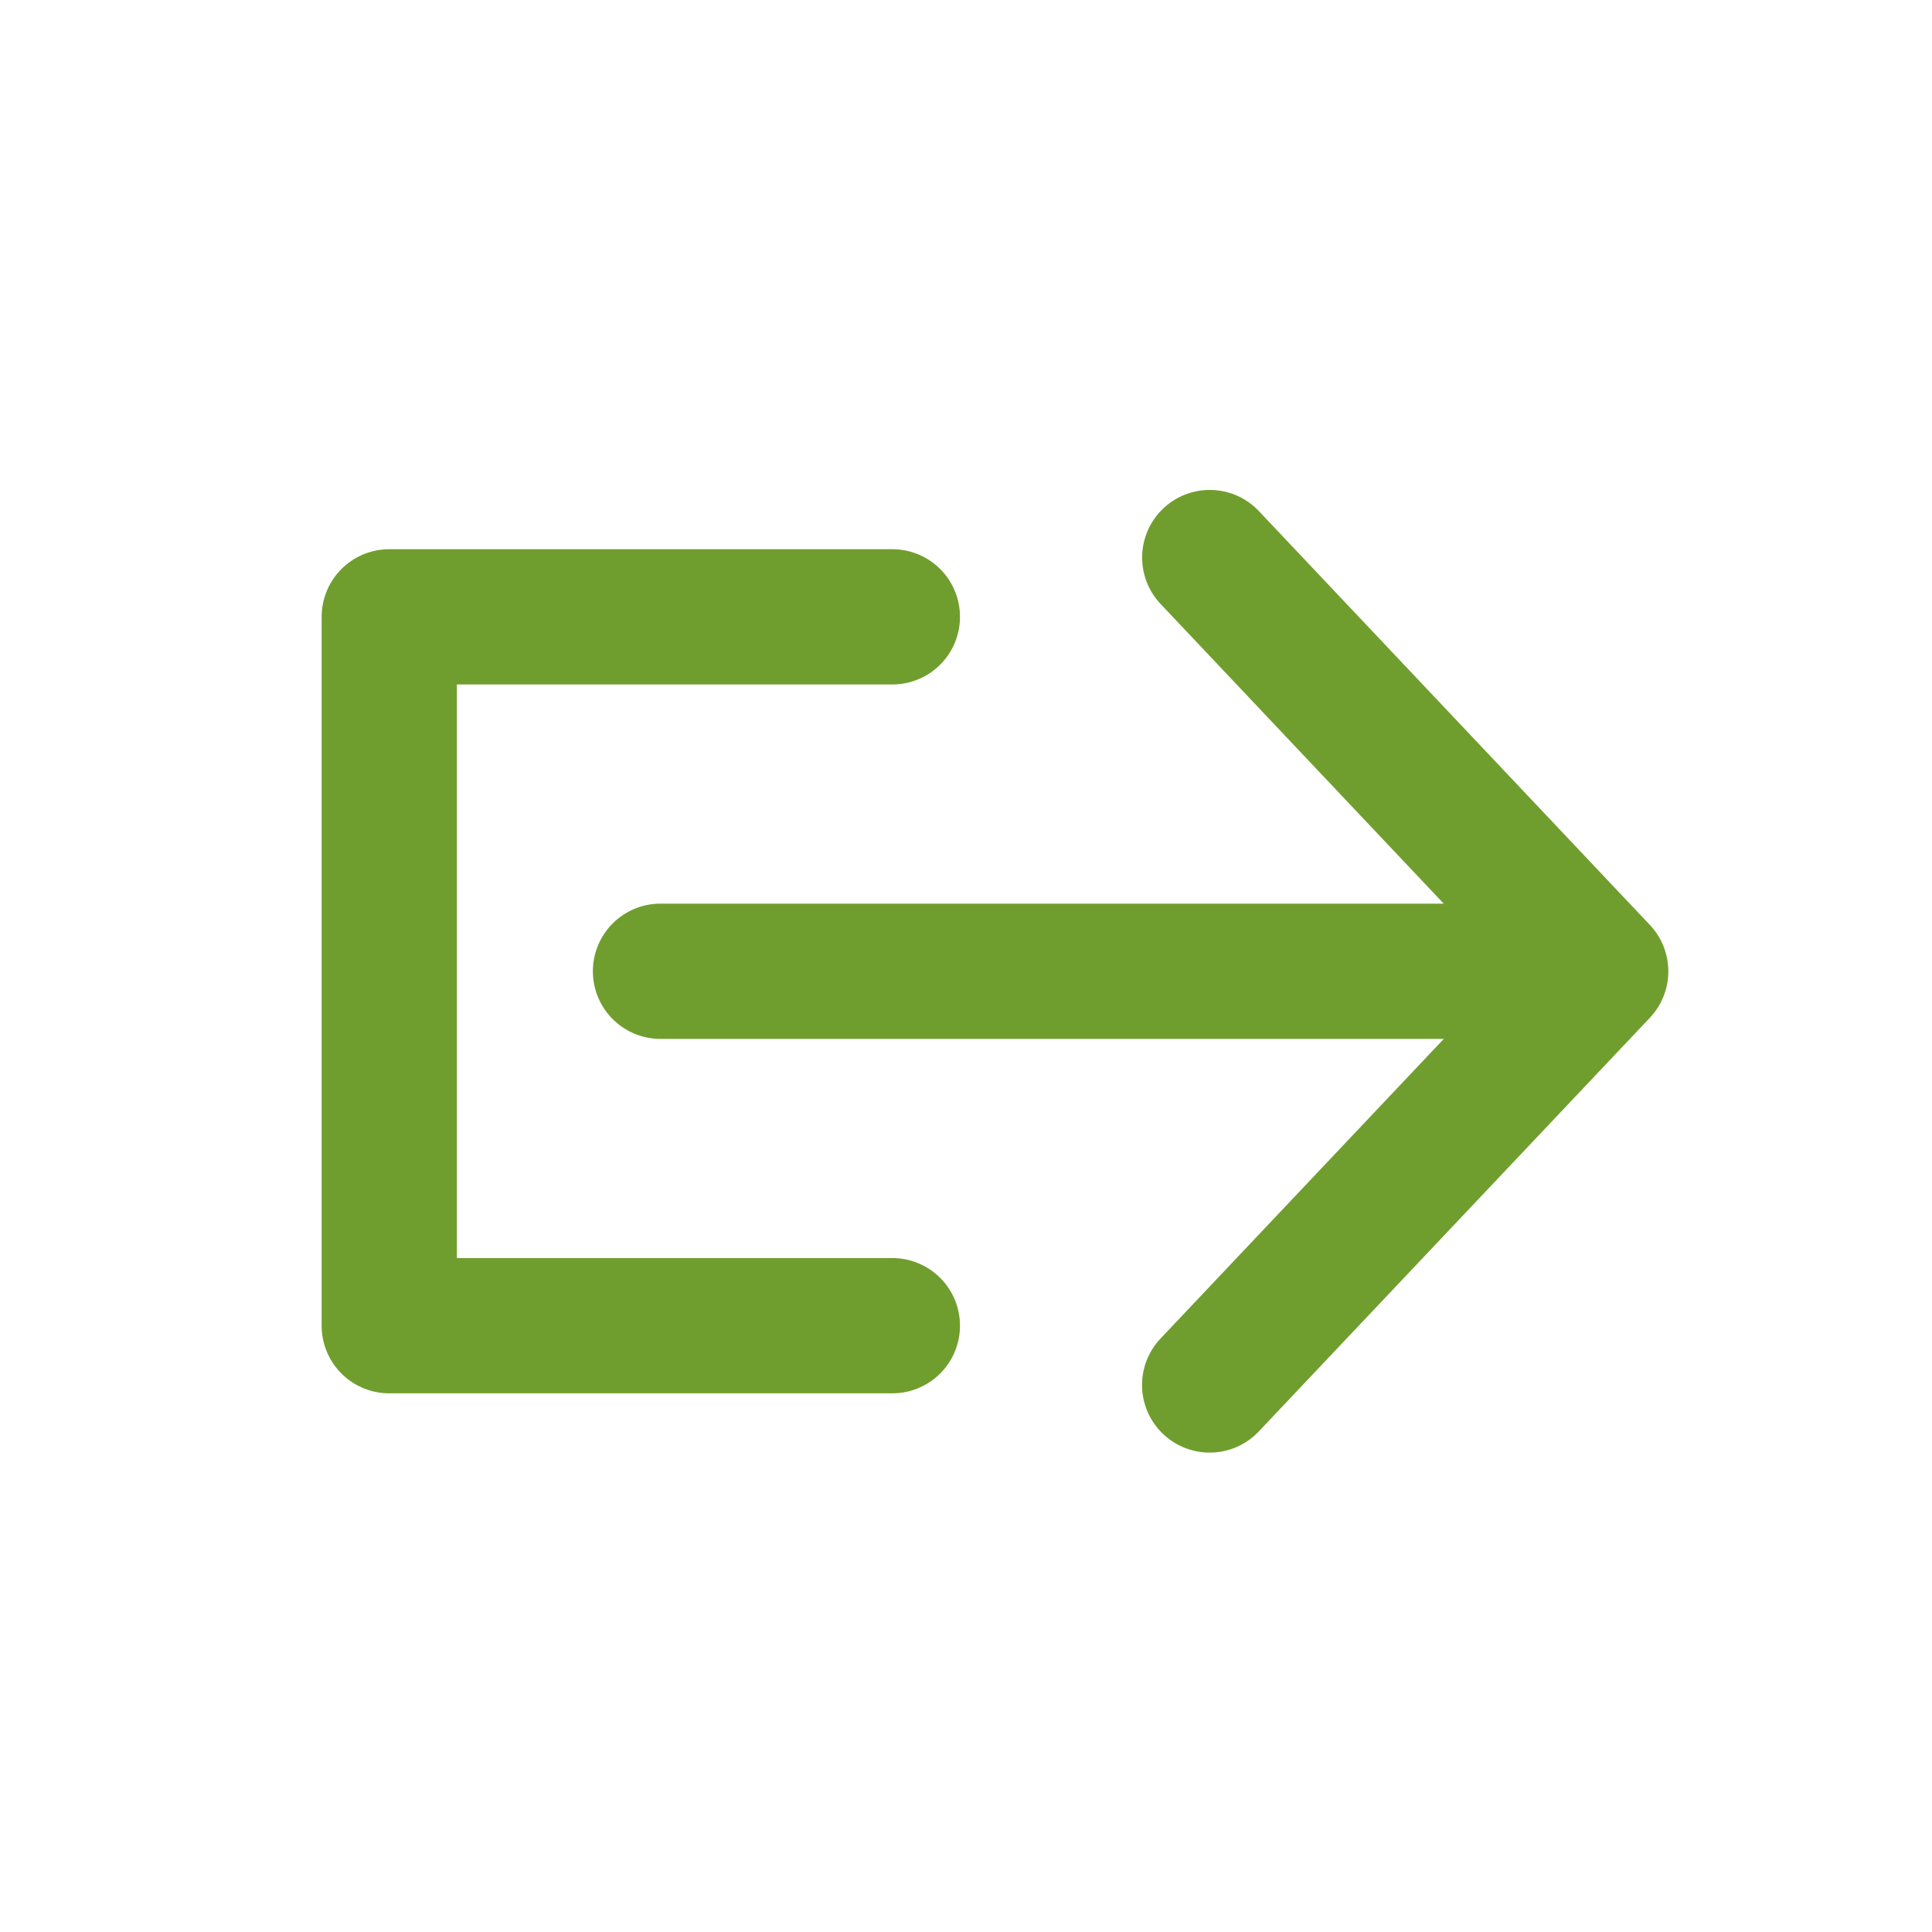
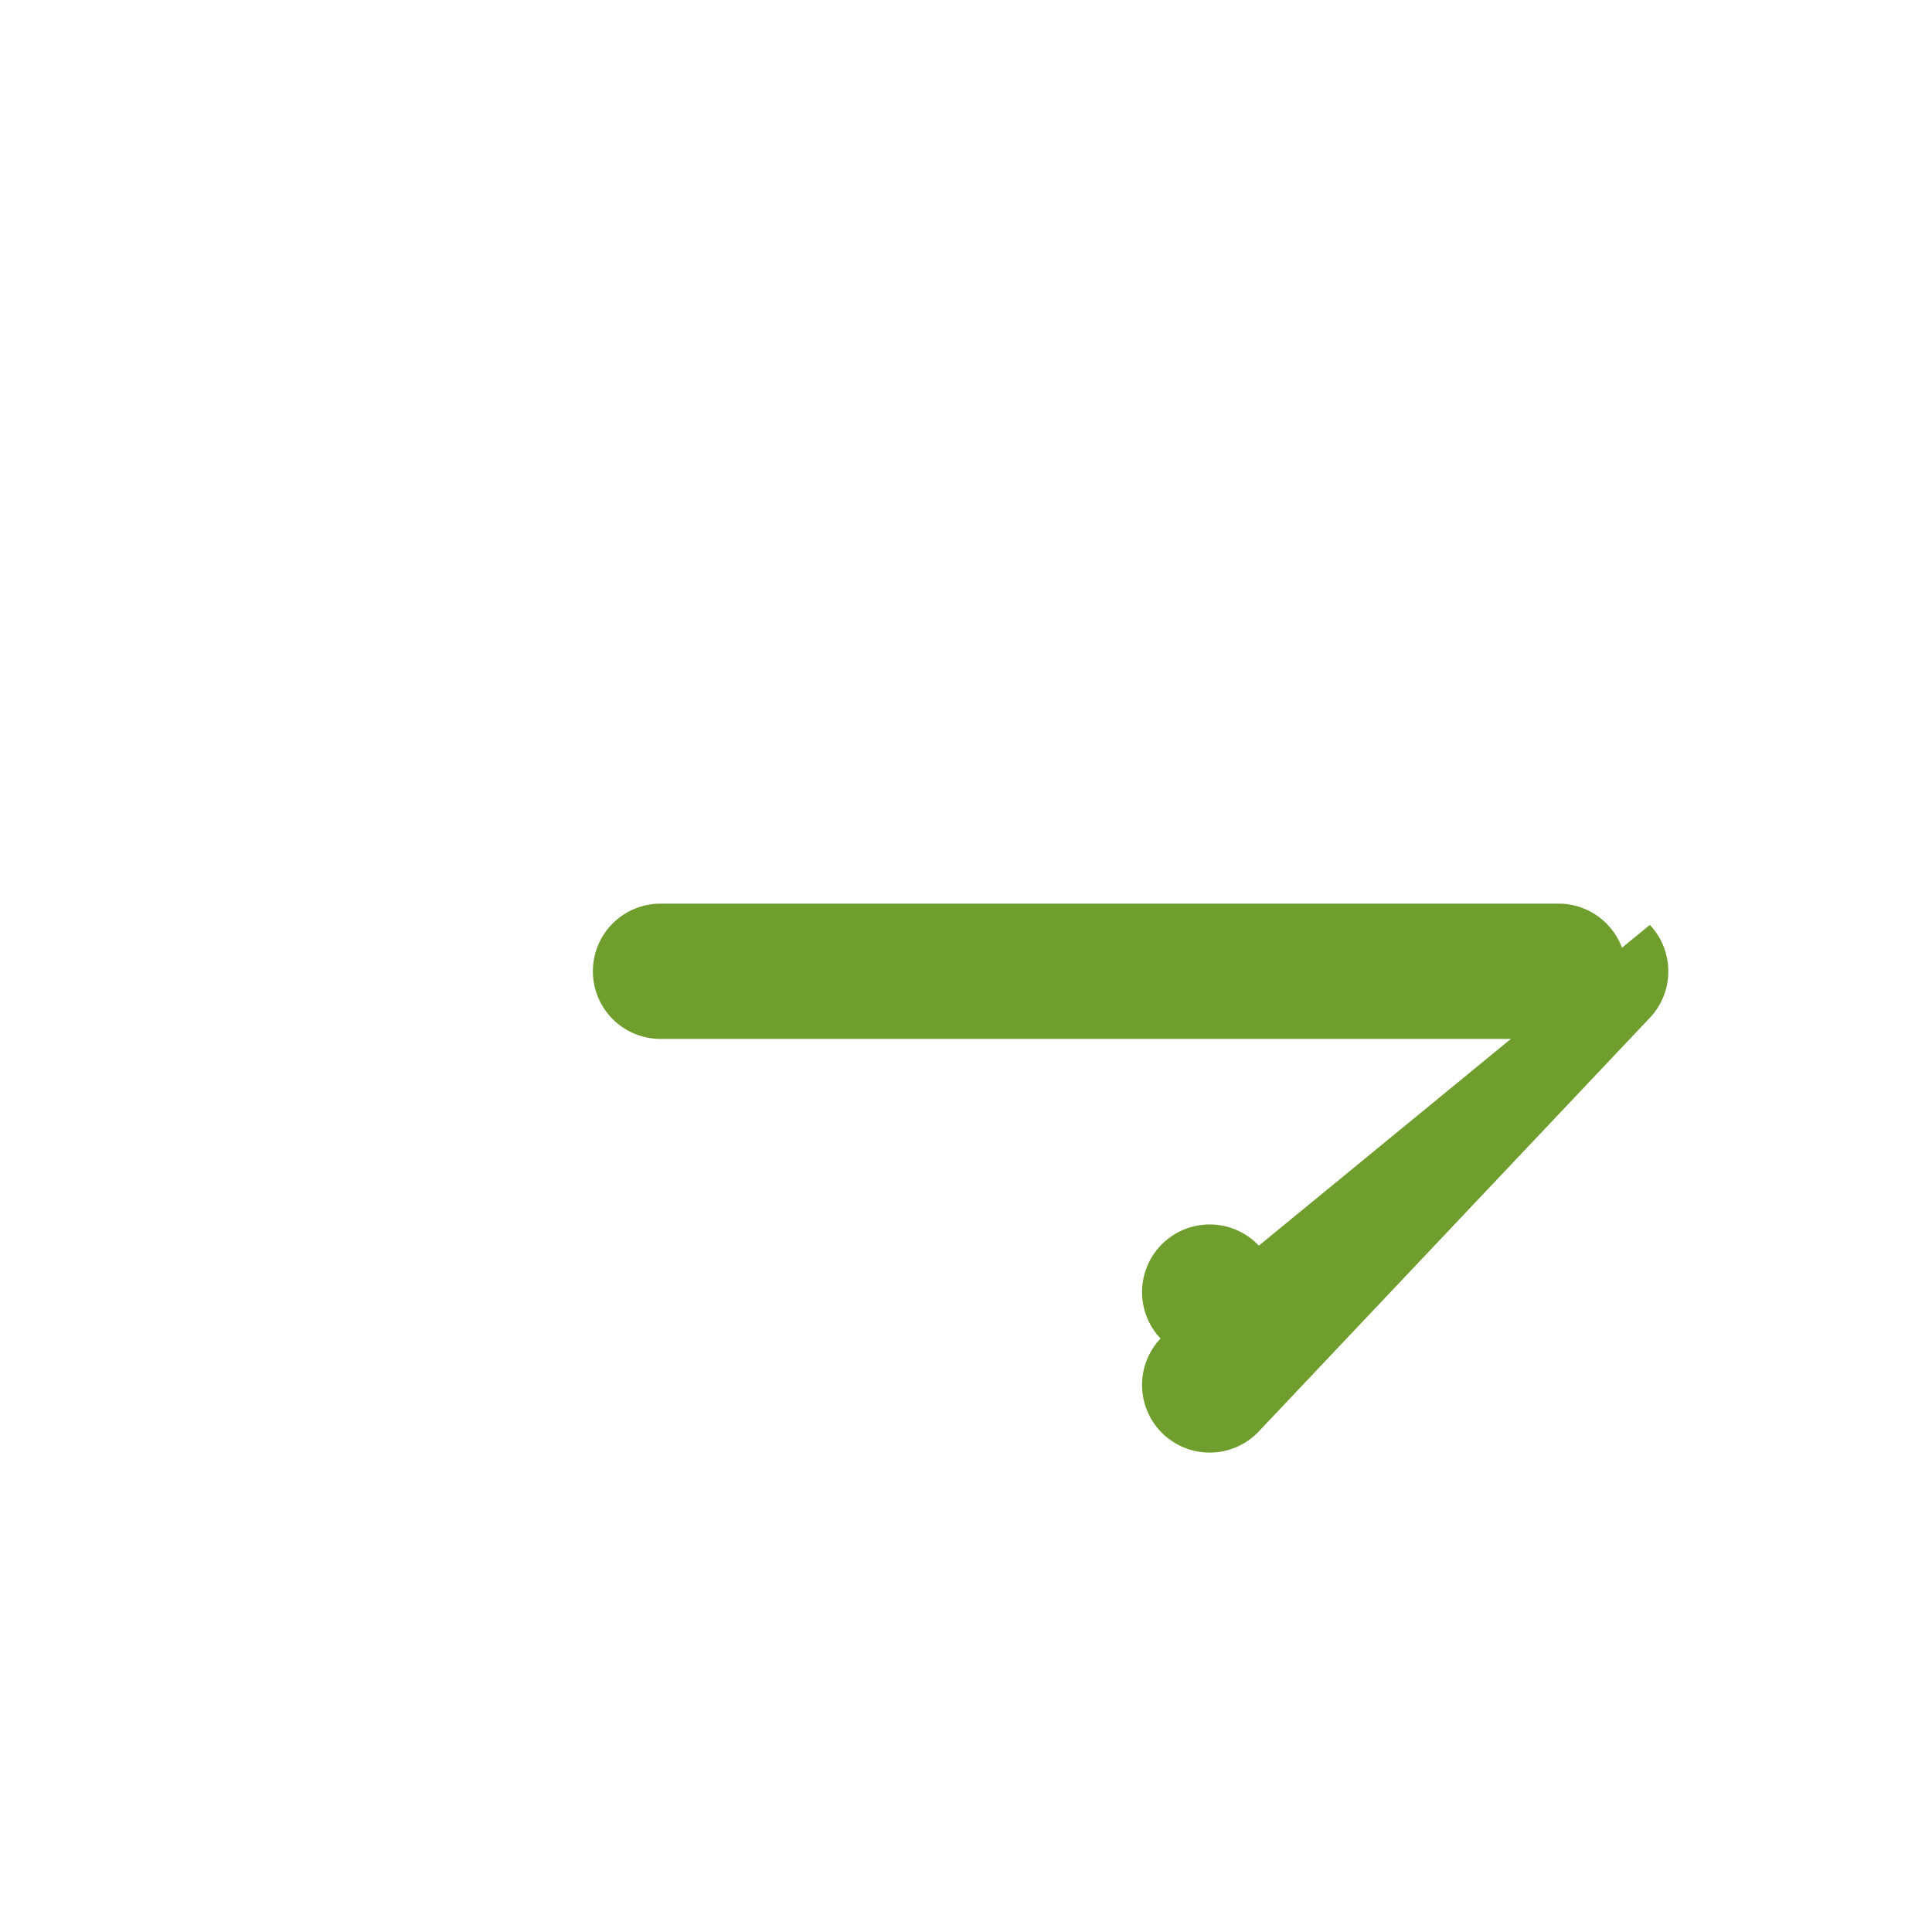
<svg xmlns="http://www.w3.org/2000/svg" viewBox="0 0 500 500">
  <defs>
    <style>.a{fill:#709e2e;}</style>
  </defs>
  <title>tippklick_icons</title>
-   <path class="a" d="M230.943,360.589h-130.2a17.5,17.5,0,0,1-17.5-17.5V159.639a17.5,17.5,0,0,1,17.5-17.5h130.2a17.5,17.5,0,0,1,0,35h-112.7v148.45h112.7a17.5,17.5,0,1,1,0,35Z" />
-   <path class="a" d="M313.059,375.93a17.5,17.5,0,0,1-12.714-29.522l89.835-95.029-89.814-95.063a17.5,17.5,0,0,1,25.442-24.036L426.979,239.365a17.5,17.5,0,0,1,0,24.04l-101.2,107.047A17.452,17.452,0,0,1,313.059,375.93Z" />
+   <path class="a" d="M313.059,375.93a17.5,17.5,0,0,1-12.714-29.522a17.5,17.5,0,0,1,25.442-24.036L426.979,239.365a17.5,17.5,0,0,1,0,24.04l-101.2,107.047A17.452,17.452,0,0,1,313.059,375.93Z" />
  <path class="a" d="M403.359,268.864H170.937a17.5,17.5,0,0,1,0-35H403.359a17.5,17.5,0,1,1,0,35Z" />
</svg>